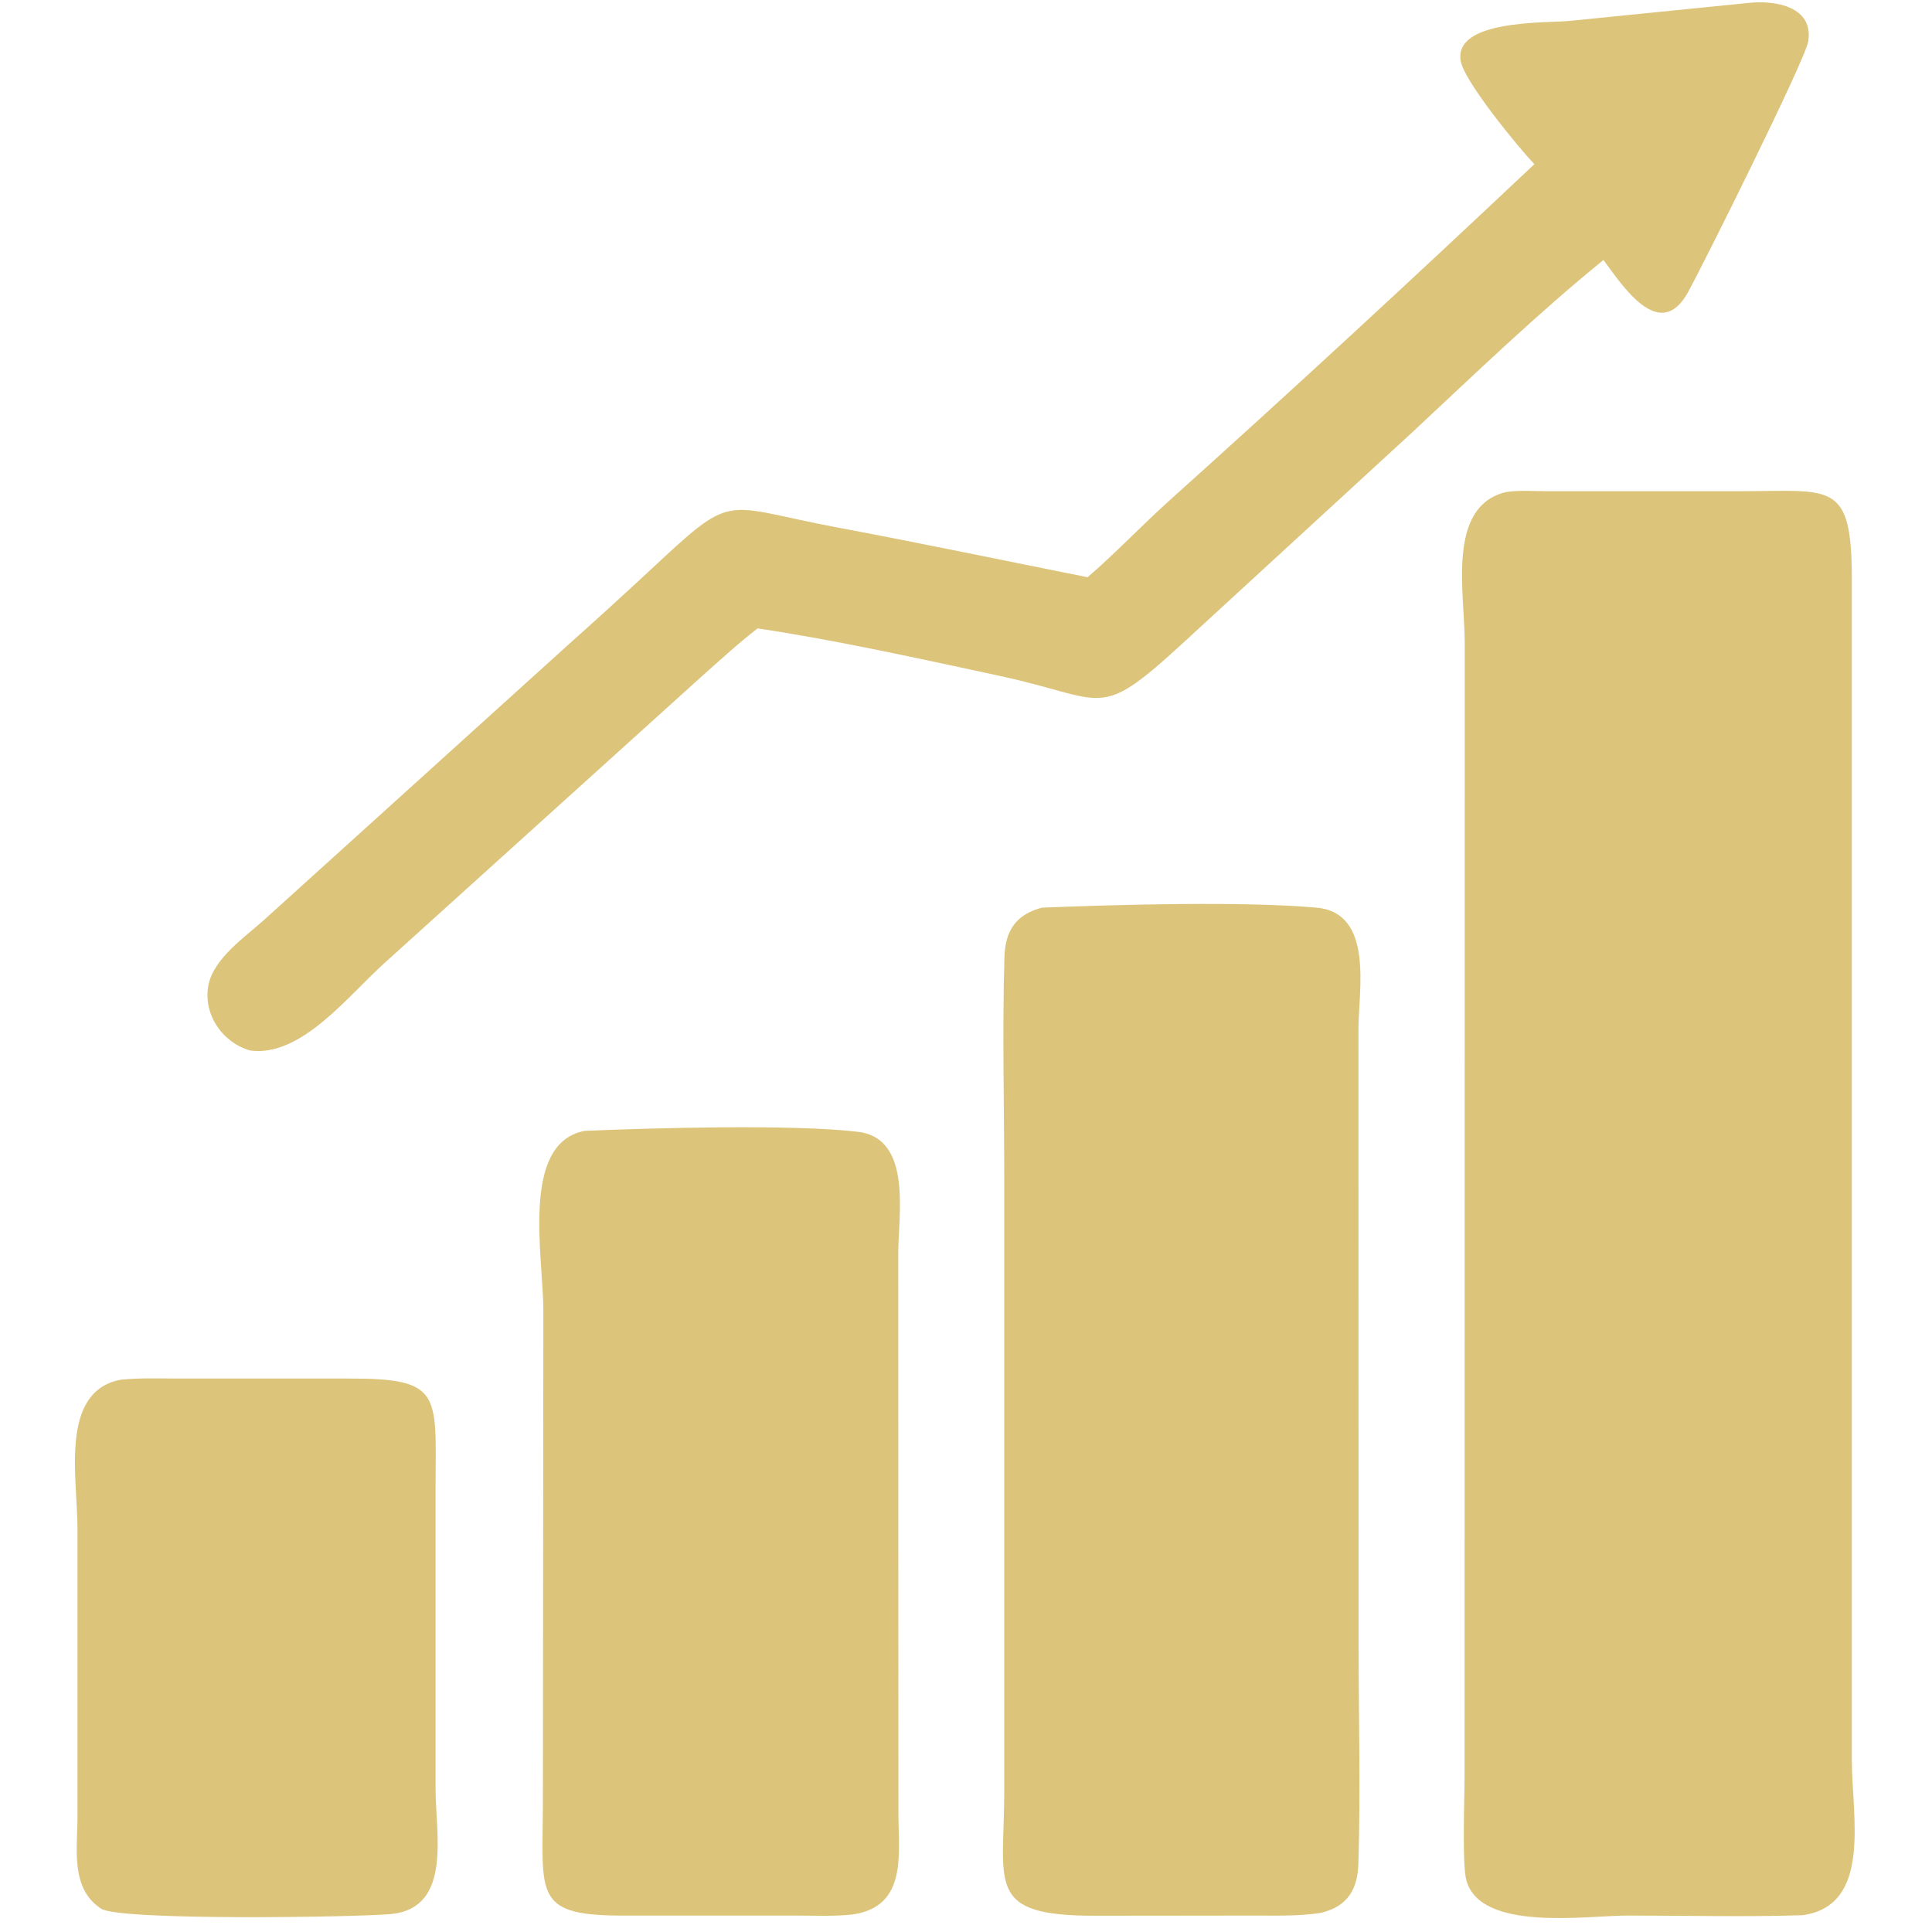
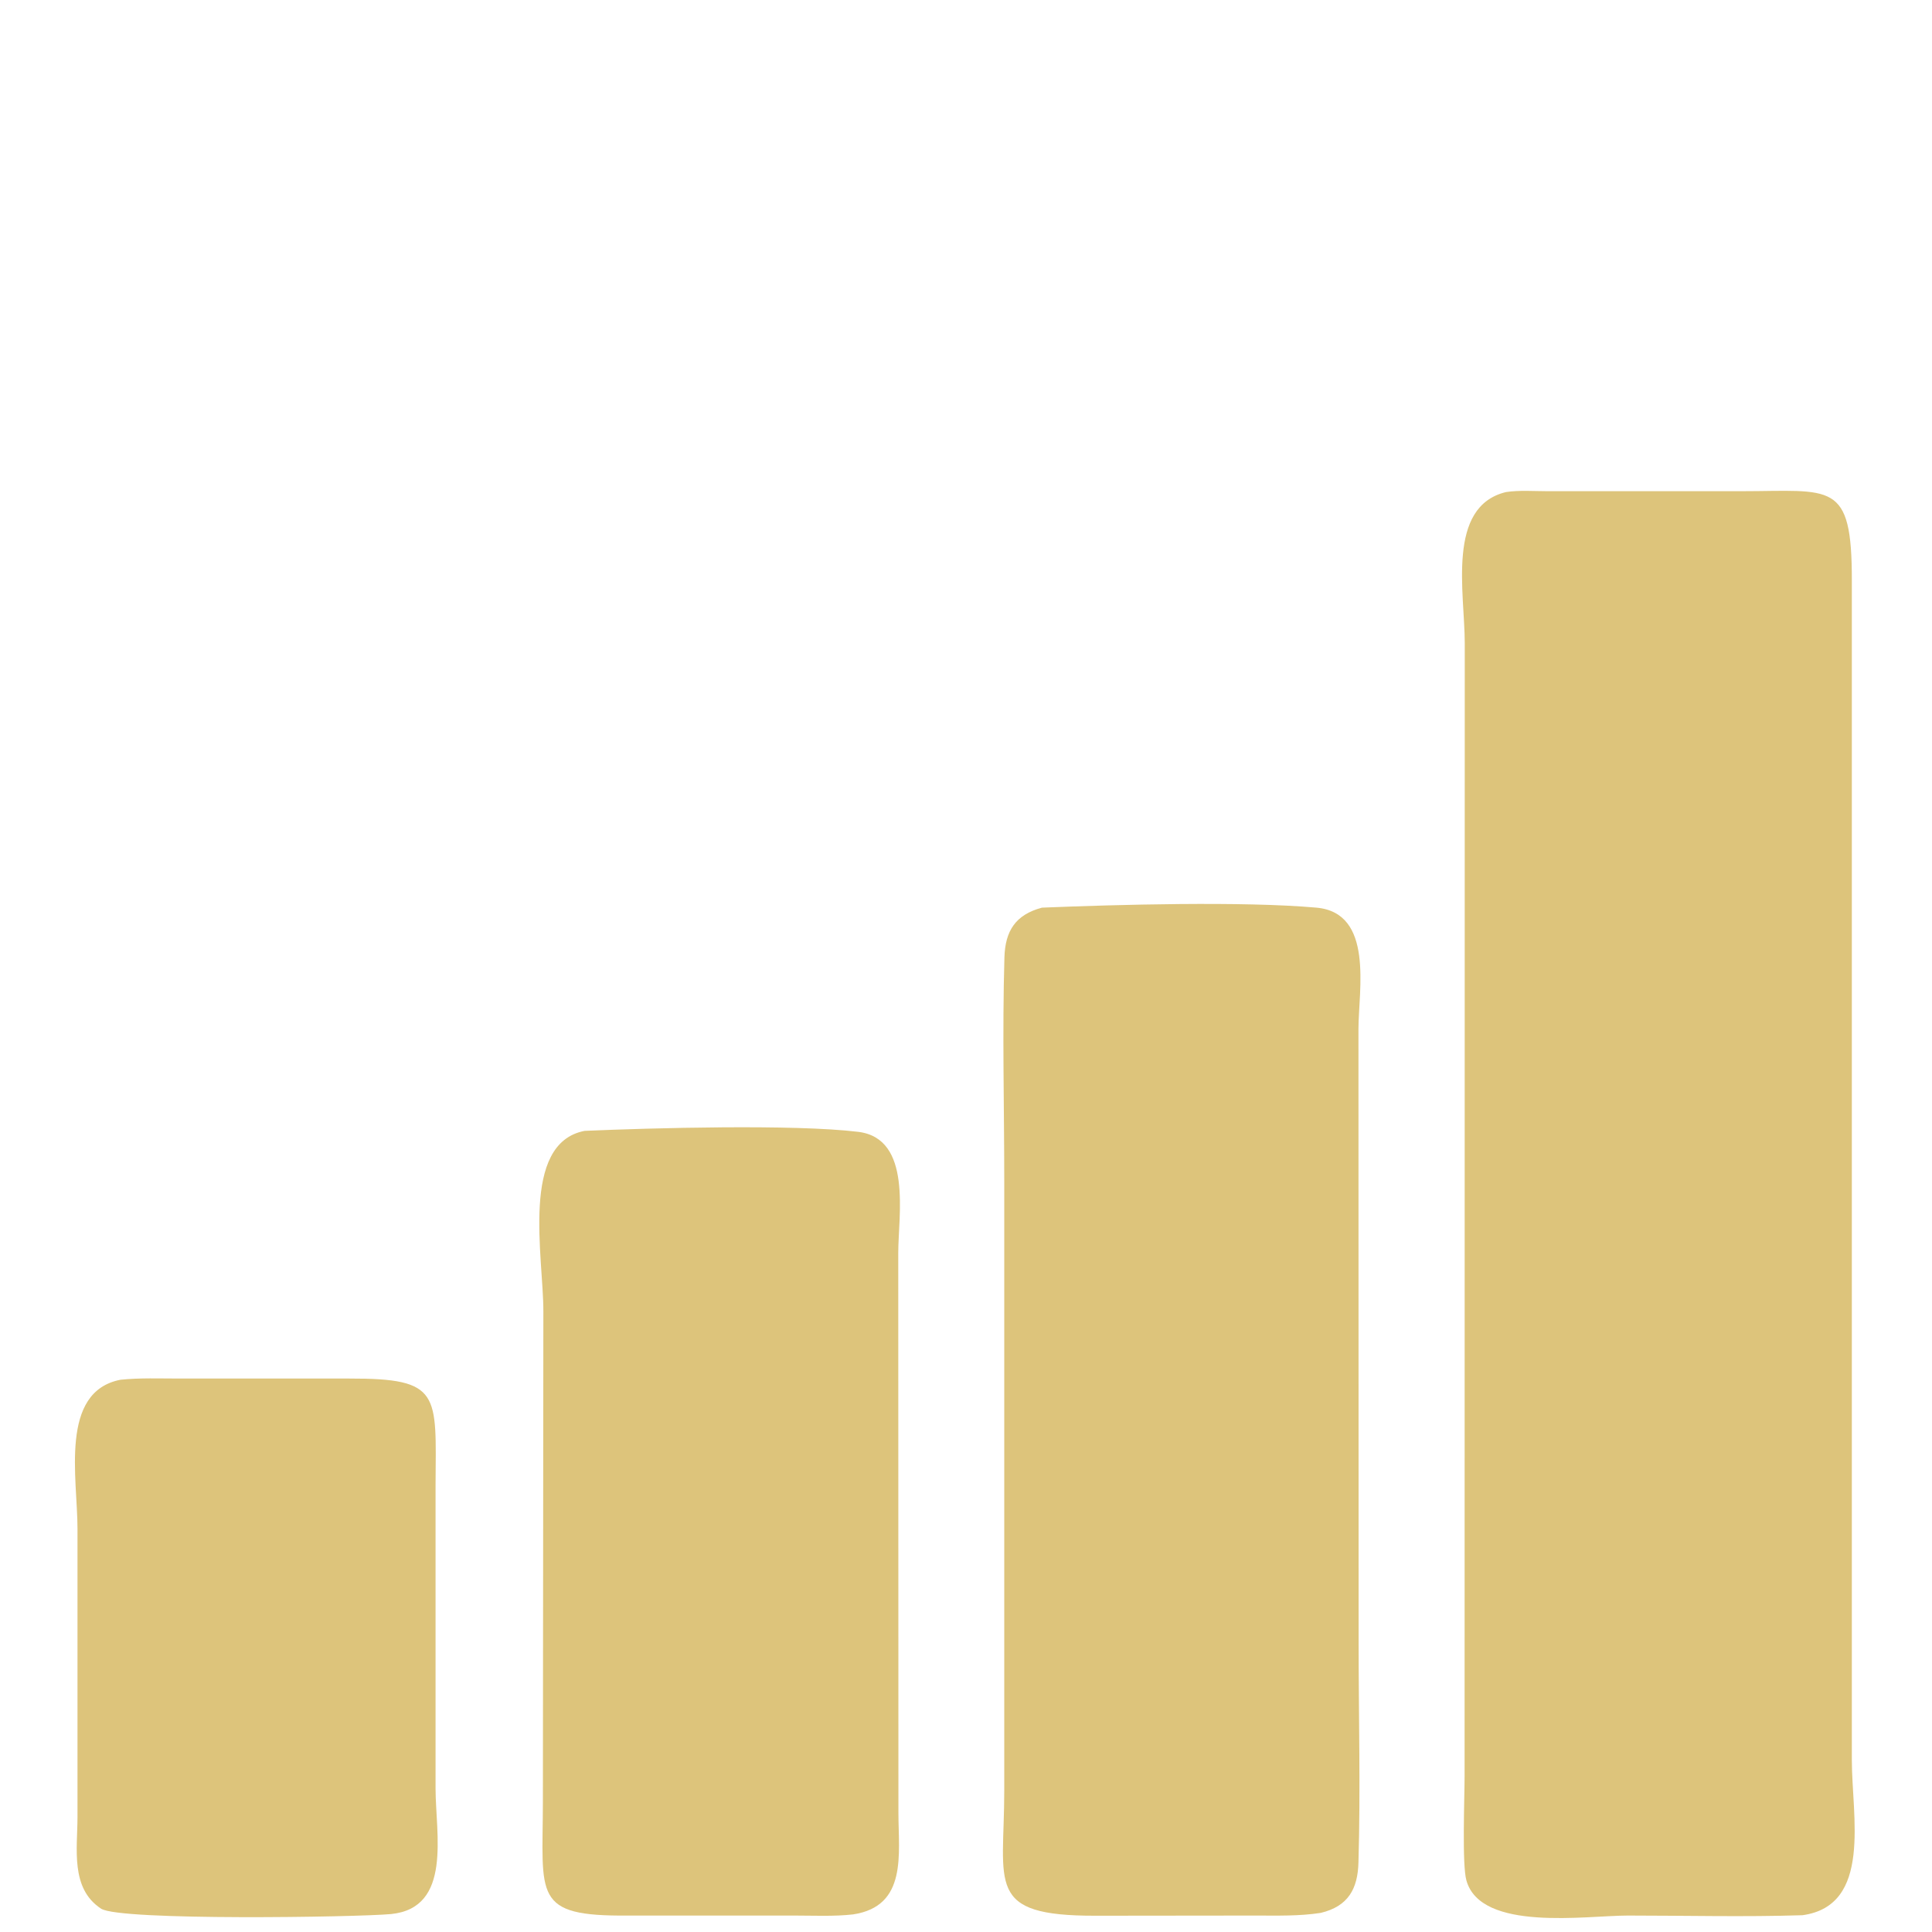
<svg xmlns="http://www.w3.org/2000/svg" width="60" zoomAndPan="magnify" viewBox="0 0 45 45" height="60" preserveAspectRatio="xMidYMid meet" version="1.0">
  <defs>
    <clipPath id="ce25835bb0">
      <path d="M 1.379 32 L 11 32 L 11 45 L 1.379 45 Z M 1.379 32 " clip-rule="nonzero" />
    </clipPath>
    <clipPath id="5fc9ee0007">
      <path d="M 34 11 L 43.379 11 L 43.379 45 L 34 45 Z M 34 11 " clip-rule="nonzero" />
    </clipPath>
  </defs>
  <g clip-path="url(#ce25835bb0)">
    <path fill="#ddc47b" d="M 2.805 32.137 C 3.258 32.09 3.727 32.109 4.184 32.109 L 8.137 32.109 C 10.281 32.105 10.156 32.457 10.145 34.59 L 10.145 41.656 C 10.145 42.711 10.539 44.438 9.109 44.582 C 8.316 44.656 2.793 44.742 2.355 44.457 C 1.633 43.984 1.805 43.059 1.805 42.316 L 1.805 35.605 C 1.805 34.43 1.379 32.418 2.805 32.137 Z M 2.805 32.137 " fill-opacity="1" fill-rule="nonzero" />
  </g>
-   <path fill="#ddc47b" d="M 40.746 0.066 C 41.359 0.004 42.246 0.156 42.117 0.965 C 42.051 1.391 39.641 6.227 39.309 6.82 C 38.652 7.992 37.785 6.645 37.348 6.055 C 35.801 7.312 34.355 8.707 32.898 10.066 L 27.504 15.023 C 25.547 16.816 25.773 16.277 23.281 15.742 C 21.5 15.359 19.441 14.902 17.645 14.637 C 17.195 14.984 16.75 15.395 16.324 15.773 L 8.961 22.426 C 8.102 23.199 7.016 24.625 5.832 24.469 C 5.18 24.289 4.723 23.621 4.855 22.945 C 4.98 22.316 5.711 21.824 6.16 21.418 L 13.246 15.008 C 13.859 14.461 14.465 13.91 15.066 13.352 C 17.141 11.418 16.746 11.766 19.477 12.281 C 21.434 12.648 23.379 13.055 25.332 13.445 C 25.984 12.883 26.586 12.246 27.227 11.668 C 30.098 9.09 32.934 6.469 35.738 3.824 C 35.363 3.43 34.105 1.898 34.023 1.422 C 33.852 0.453 36.012 0.539 36.547 0.488 Z M 40.746 0.066 " fill-opacity="1" fill-rule="nonzero" />
  <path fill="#ddc47b" d="M 13.617 26.34 C 15.176 26.273 18.48 26.18 19.992 26.363 C 21.254 26.52 20.922 28.312 20.922 29.18 L 20.926 42.227 C 20.926 43.18 21.141 44.398 19.871 44.59 C 19.422 44.641 18.953 44.617 18.5 44.617 L 14.625 44.617 C 12.395 44.637 12.641 44.168 12.645 41.965 L 12.656 30.547 C 12.66 29.293 12.109 26.629 13.617 26.34 Z M 13.617 26.34 " fill-opacity="1" fill-rule="nonzero" />
  <path fill="#ddc47b" d="M 24.27 21.141 C 26.004 21.07 28.949 20.988 30.664 21.141 C 32.004 21.262 31.645 23.055 31.641 23.957 L 31.645 38.281 C 31.645 39.977 31.691 41.688 31.641 43.379 C 31.625 43.996 31.402 44.402 30.762 44.555 C 30.258 44.633 29.746 44.617 29.238 44.617 L 25.516 44.621 C 22.938 44.625 23.391 43.902 23.391 41.711 L 23.391 27.52 C 23.391 25.785 23.344 24.035 23.395 22.297 C 23.414 21.684 23.652 21.305 24.27 21.141 Z M 24.27 21.141 " fill-opacity="1" fill-rule="nonzero" />
  <g clip-path="url(#5fc9ee0007)">
    <path fill="#ddc47b" d="M 35.078 11.461 C 35.387 11.414 35.73 11.441 36.043 11.441 L 40.543 11.441 C 42.672 11.441 43.137 11.176 43.133 13.531 L 43.133 41 C 43.133 42.301 43.613 44.383 41.984 44.609 C 40.633 44.652 39.27 44.617 37.918 44.617 C 36.938 44.617 34.496 45 34.156 43.801 C 34.051 43.441 34.113 41.867 34.113 41.379 L 34.117 14.98 C 34.117 13.809 33.684 11.797 35.078 11.461 Z M 35.078 11.461 " fill-opacity="1" fill-rule="nonzero" />
  </g>
</svg>